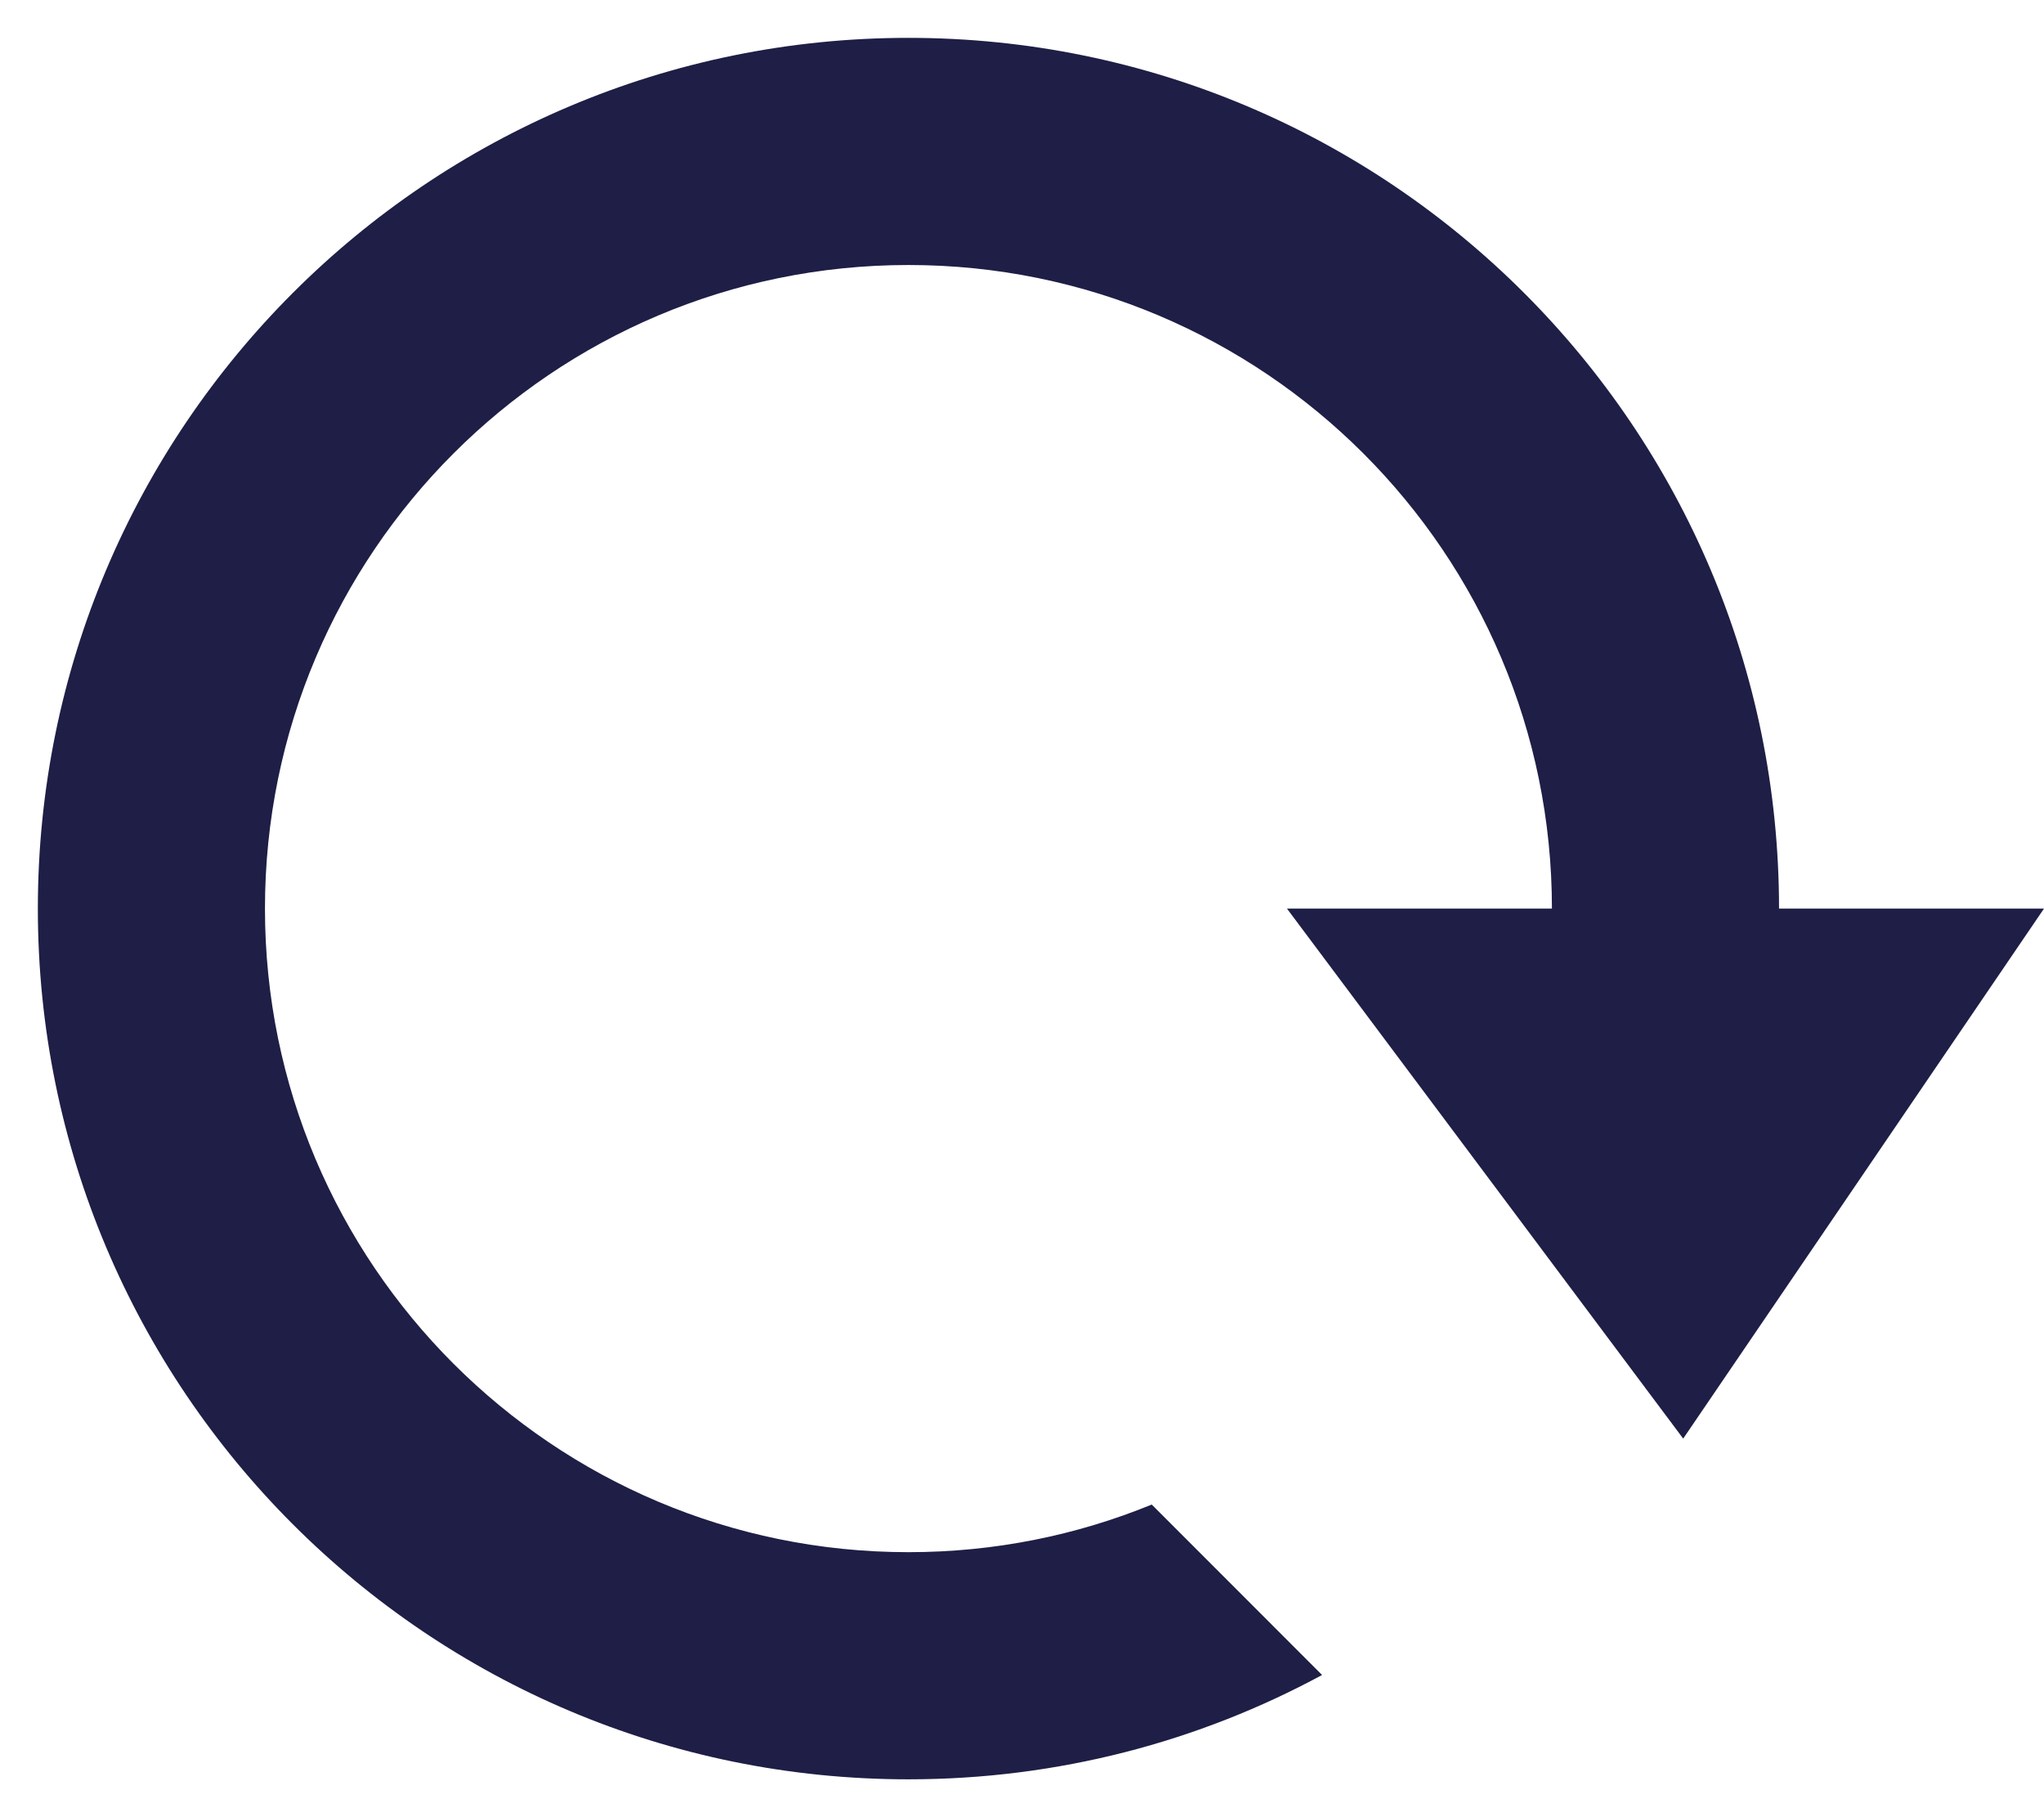
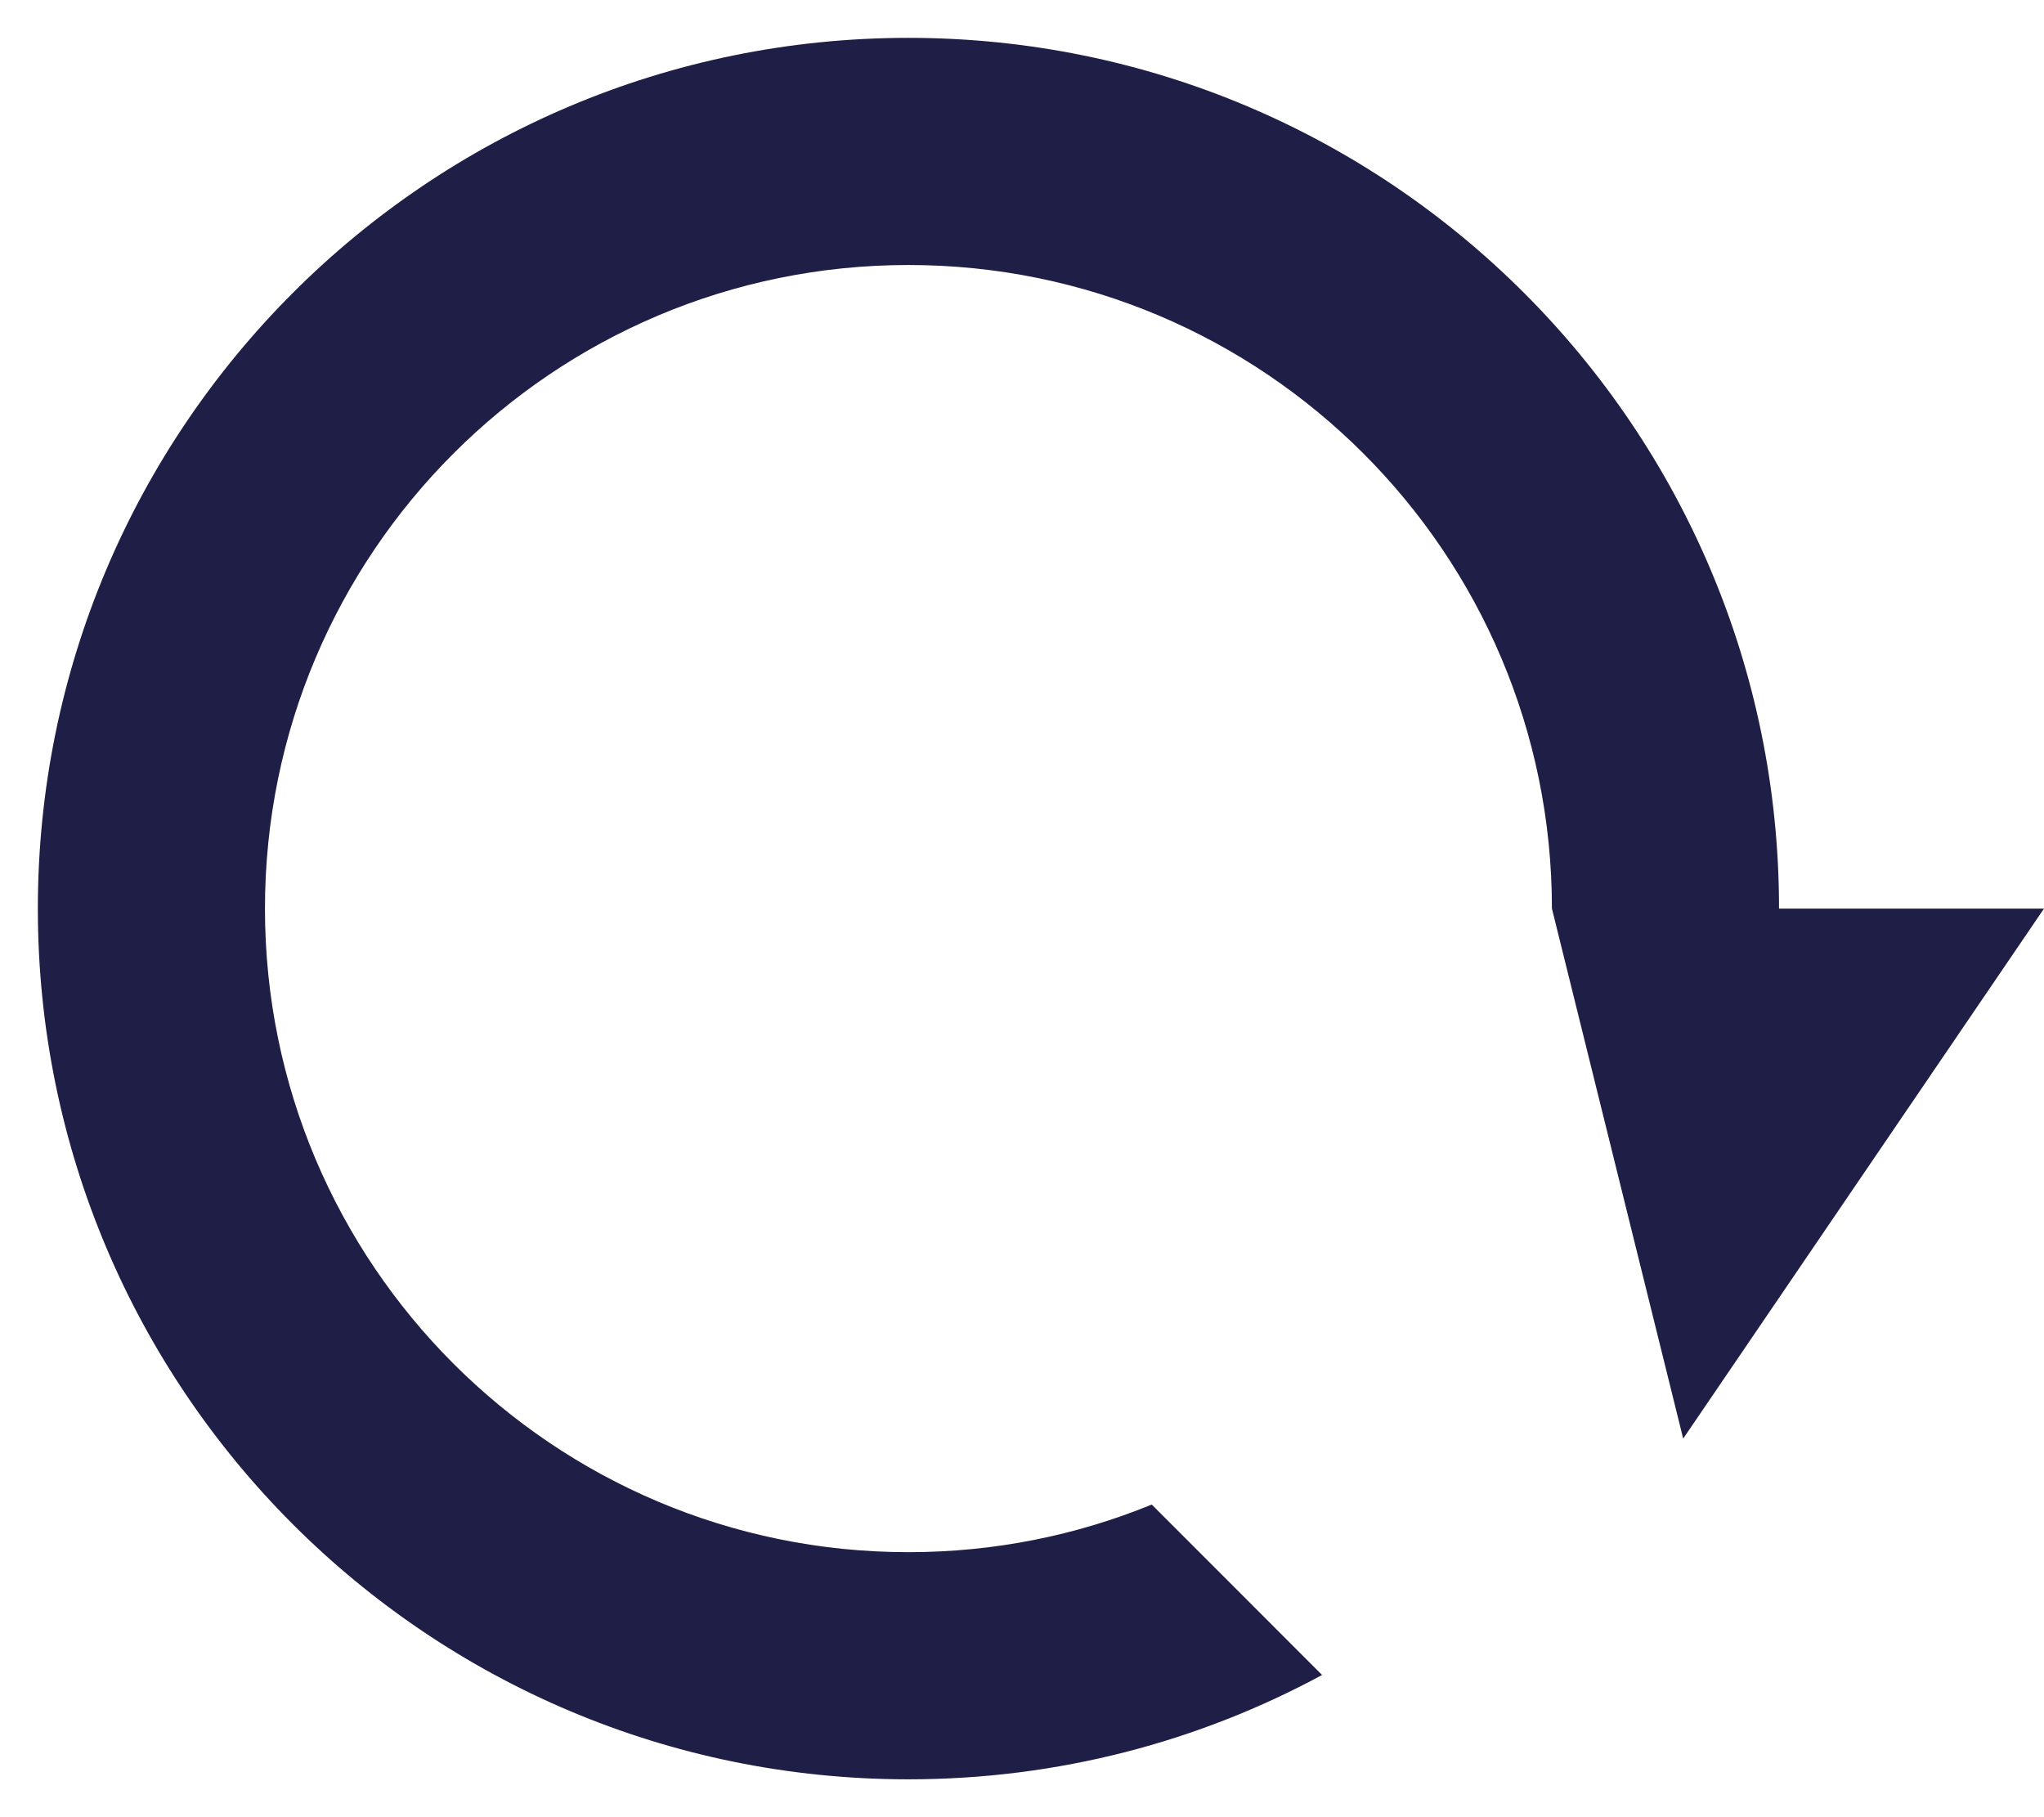
<svg xmlns="http://www.w3.org/2000/svg" width="27px" height="24px" viewBox="0 0 27 24">
  <g stroke="none" stroke-width="1" fill="none" fill-rule="evenodd">
-     <path d="M12,0.5 C18.351,0.5 23.5,5.649 23.5,12 L27,12 L22.234,19 L17,12 L20.5,12 L20.5,12 C20.5,7.306 16.694,3.5 12,3.5 C7.306,3.5 3.5,7.306 3.5,12 C3.5,16.694 7.306,20.5 12,20.5 C13.137,20.5 14.222,20.277 15.214,19.871 L17.464,22.122 C15.838,23.001 13.977,23.5 12,23.5 C5.649,23.5 0.5,18.351 0.5,12 C0.5,5.649 5.649,0.5 12,0.5 Z" fill="#1E1E46" fill-rule="nonzero" />
+     <path d="M12,0.5 C18.351,0.5 23.5,5.649 23.5,12 L27,12 L22.234,19 L20.5,12 L20.5,12 C20.5,7.306 16.694,3.5 12,3.5 C7.306,3.5 3.5,7.306 3.5,12 C3.5,16.694 7.306,20.5 12,20.5 C13.137,20.5 14.222,20.277 15.214,19.871 L17.464,22.122 C15.838,23.001 13.977,23.5 12,23.5 C5.649,23.5 0.5,18.351 0.5,12 C0.5,5.649 5.649,0.5 12,0.5 Z" fill="#1E1E46" fill-rule="nonzero" />
  </g>
</svg>